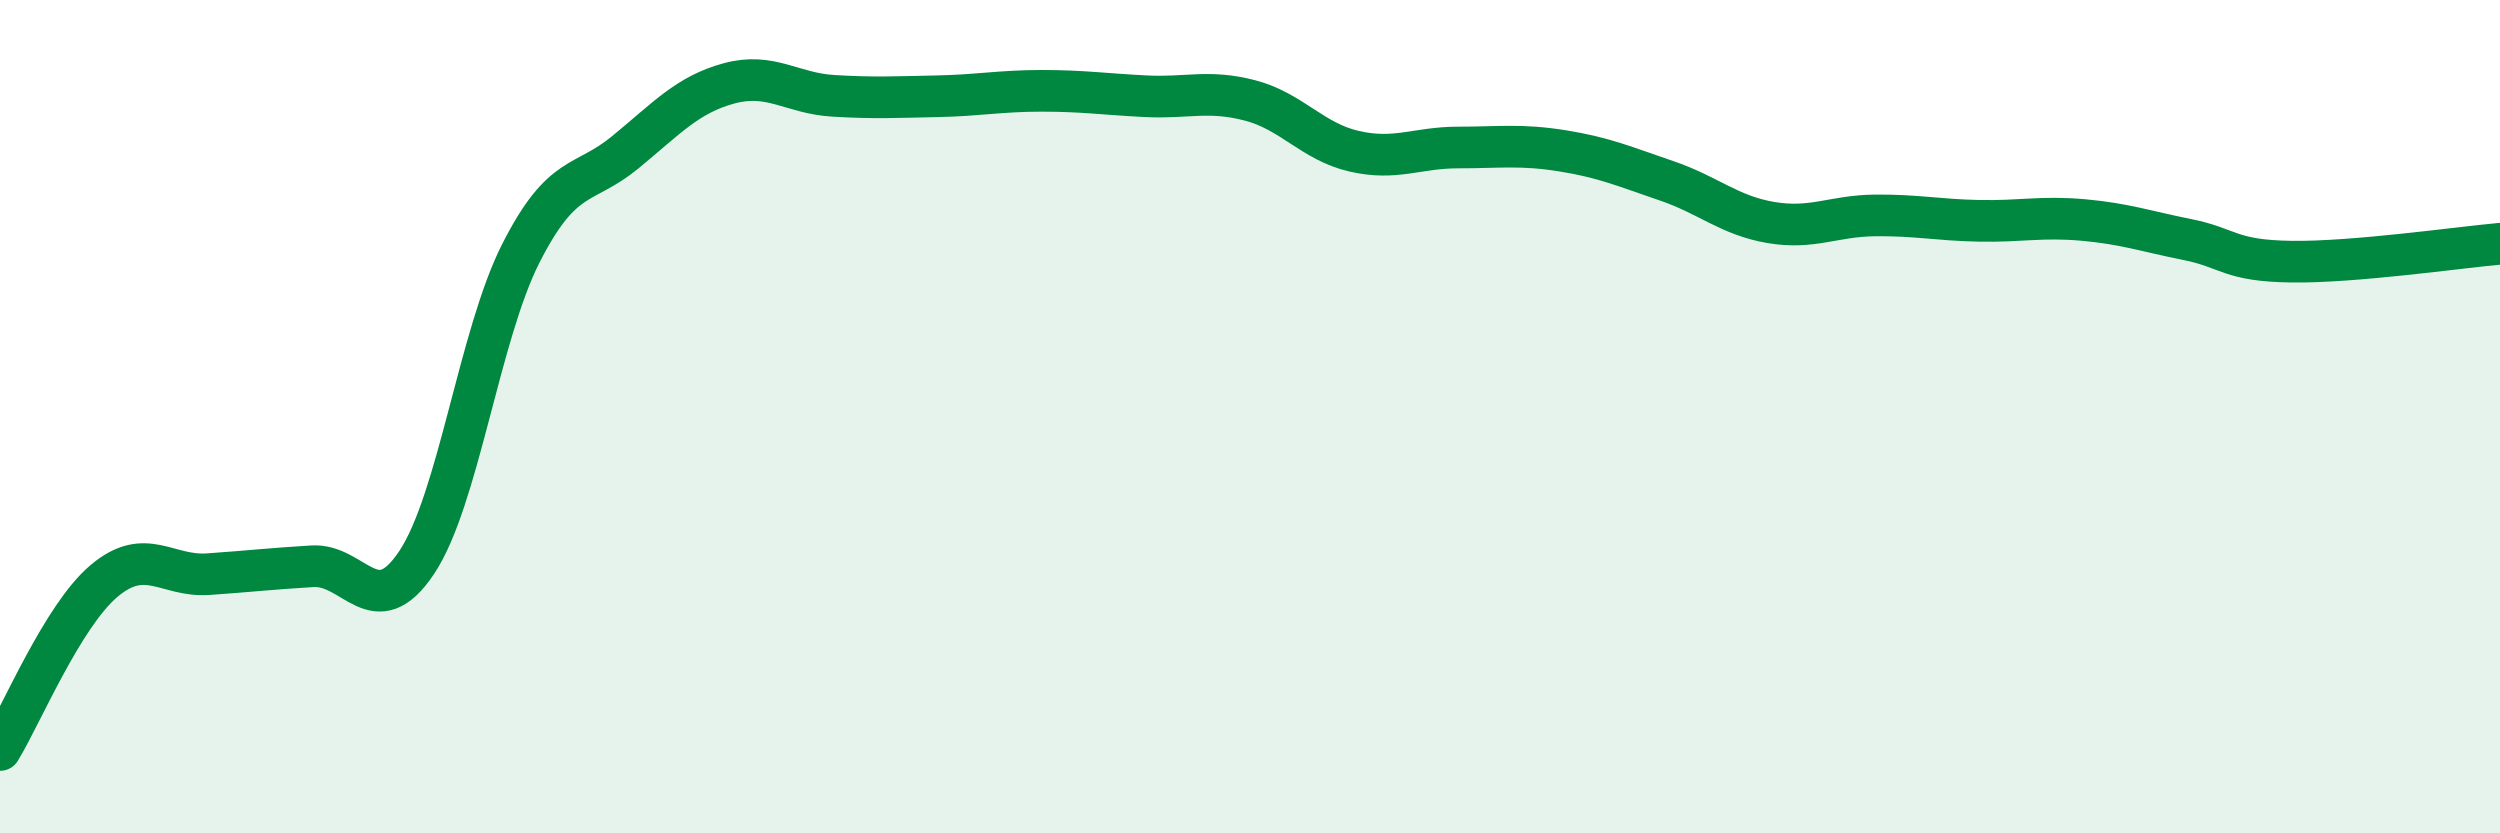
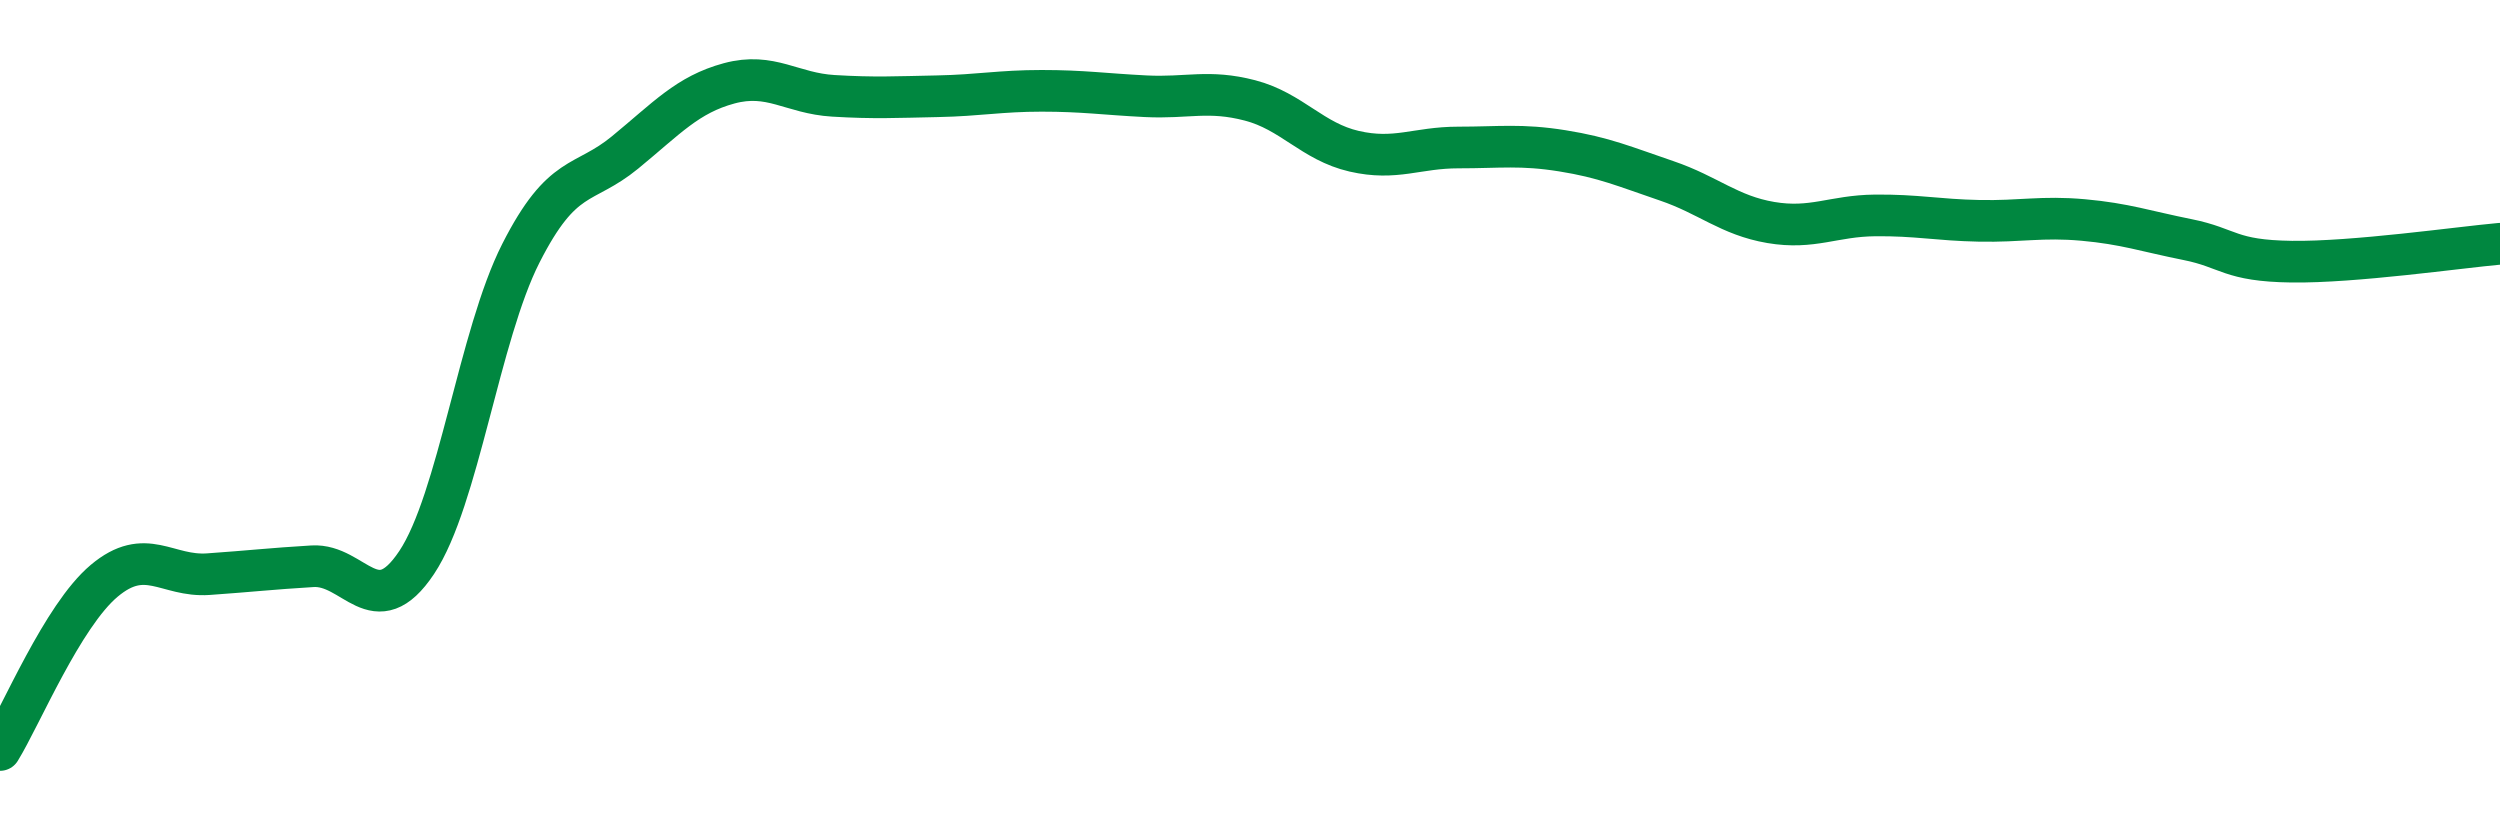
<svg xmlns="http://www.w3.org/2000/svg" width="60" height="20" viewBox="0 0 60 20">
-   <path d="M 0,18 C 0.5,17.19 1.5,14.78 2.5,13.94 C 3.5,13.1 4,13.85 5,13.78 C 6,13.71 6.5,13.65 7.5,13.59 C 8.5,13.53 9,15 10,13.5 C 11,12 11.5,8.05 12.5,6.08 C 13.5,4.11 14,4.48 15,3.66 C 16,2.84 16.5,2.27 17.5,2 C 18.5,1.73 19,2.24 20,2.3 C 21,2.36 21.5,2.33 22.5,2.31 C 23.5,2.29 24,2.18 25,2.18 C 26,2.18 26.5,2.26 27.5,2.31 C 28.5,2.36 29,2.15 30,2.41 C 31,2.67 31.5,3.4 32.5,3.63 C 33.5,3.86 34,3.54 35,3.54 C 36,3.54 36.5,3.46 37.5,3.62 C 38.5,3.78 39,4 40,4.34 C 41,4.68 41.5,5.17 42.5,5.34 C 43.5,5.51 44,5.18 45,5.17 C 46,5.16 46.5,5.28 47.5,5.3 C 48.5,5.32 49,5.19 50,5.28 C 51,5.37 51.5,5.55 52.5,5.75 C 53.5,5.95 53.5,6.26 55,6.28 C 56.5,6.3 59,5.94 60,5.85L60 20L0 20Z" fill="#008740" opacity="0.1" stroke-linecap="round" stroke-linejoin="round" />
  <path d="M 0,18 C 0.5,17.19 1.5,14.78 2.5,13.94 C 3.5,13.1 4,13.85 5,13.78 C 6,13.71 6.5,13.65 7.5,13.59 C 8.5,13.53 9,15 10,13.5 C 11,12 11.5,8.05 12.5,6.08 C 13.5,4.11 14,4.48 15,3.66 C 16,2.84 16.5,2.27 17.5,2 C 18.5,1.73 19,2.24 20,2.3 C 21,2.36 21.5,2.33 22.5,2.31 C 23.5,2.29 24,2.18 25,2.18 C 26,2.18 26.5,2.26 27.5,2.31 C 28.5,2.36 29,2.15 30,2.41 C 31,2.67 31.5,3.4 32.5,3.63 C 33.5,3.86 34,3.54 35,3.54 C 36,3.54 36.5,3.46 37.5,3.62 C 38.5,3.78 39,4 40,4.34 C 41,4.68 41.5,5.17 42.5,5.34 C 43.5,5.51 44,5.18 45,5.17 C 46,5.16 46.5,5.28 47.5,5.3 C 48.5,5.32 49,5.19 50,5.28 C 51,5.37 51.5,5.55 52.5,5.75 C 53.5,5.95 53.5,6.26 55,6.28 C 56.5,6.3 59,5.94 60,5.85" stroke="#008740" stroke-width="1" fill="none" stroke-linecap="round" stroke-linejoin="round" />
</svg>